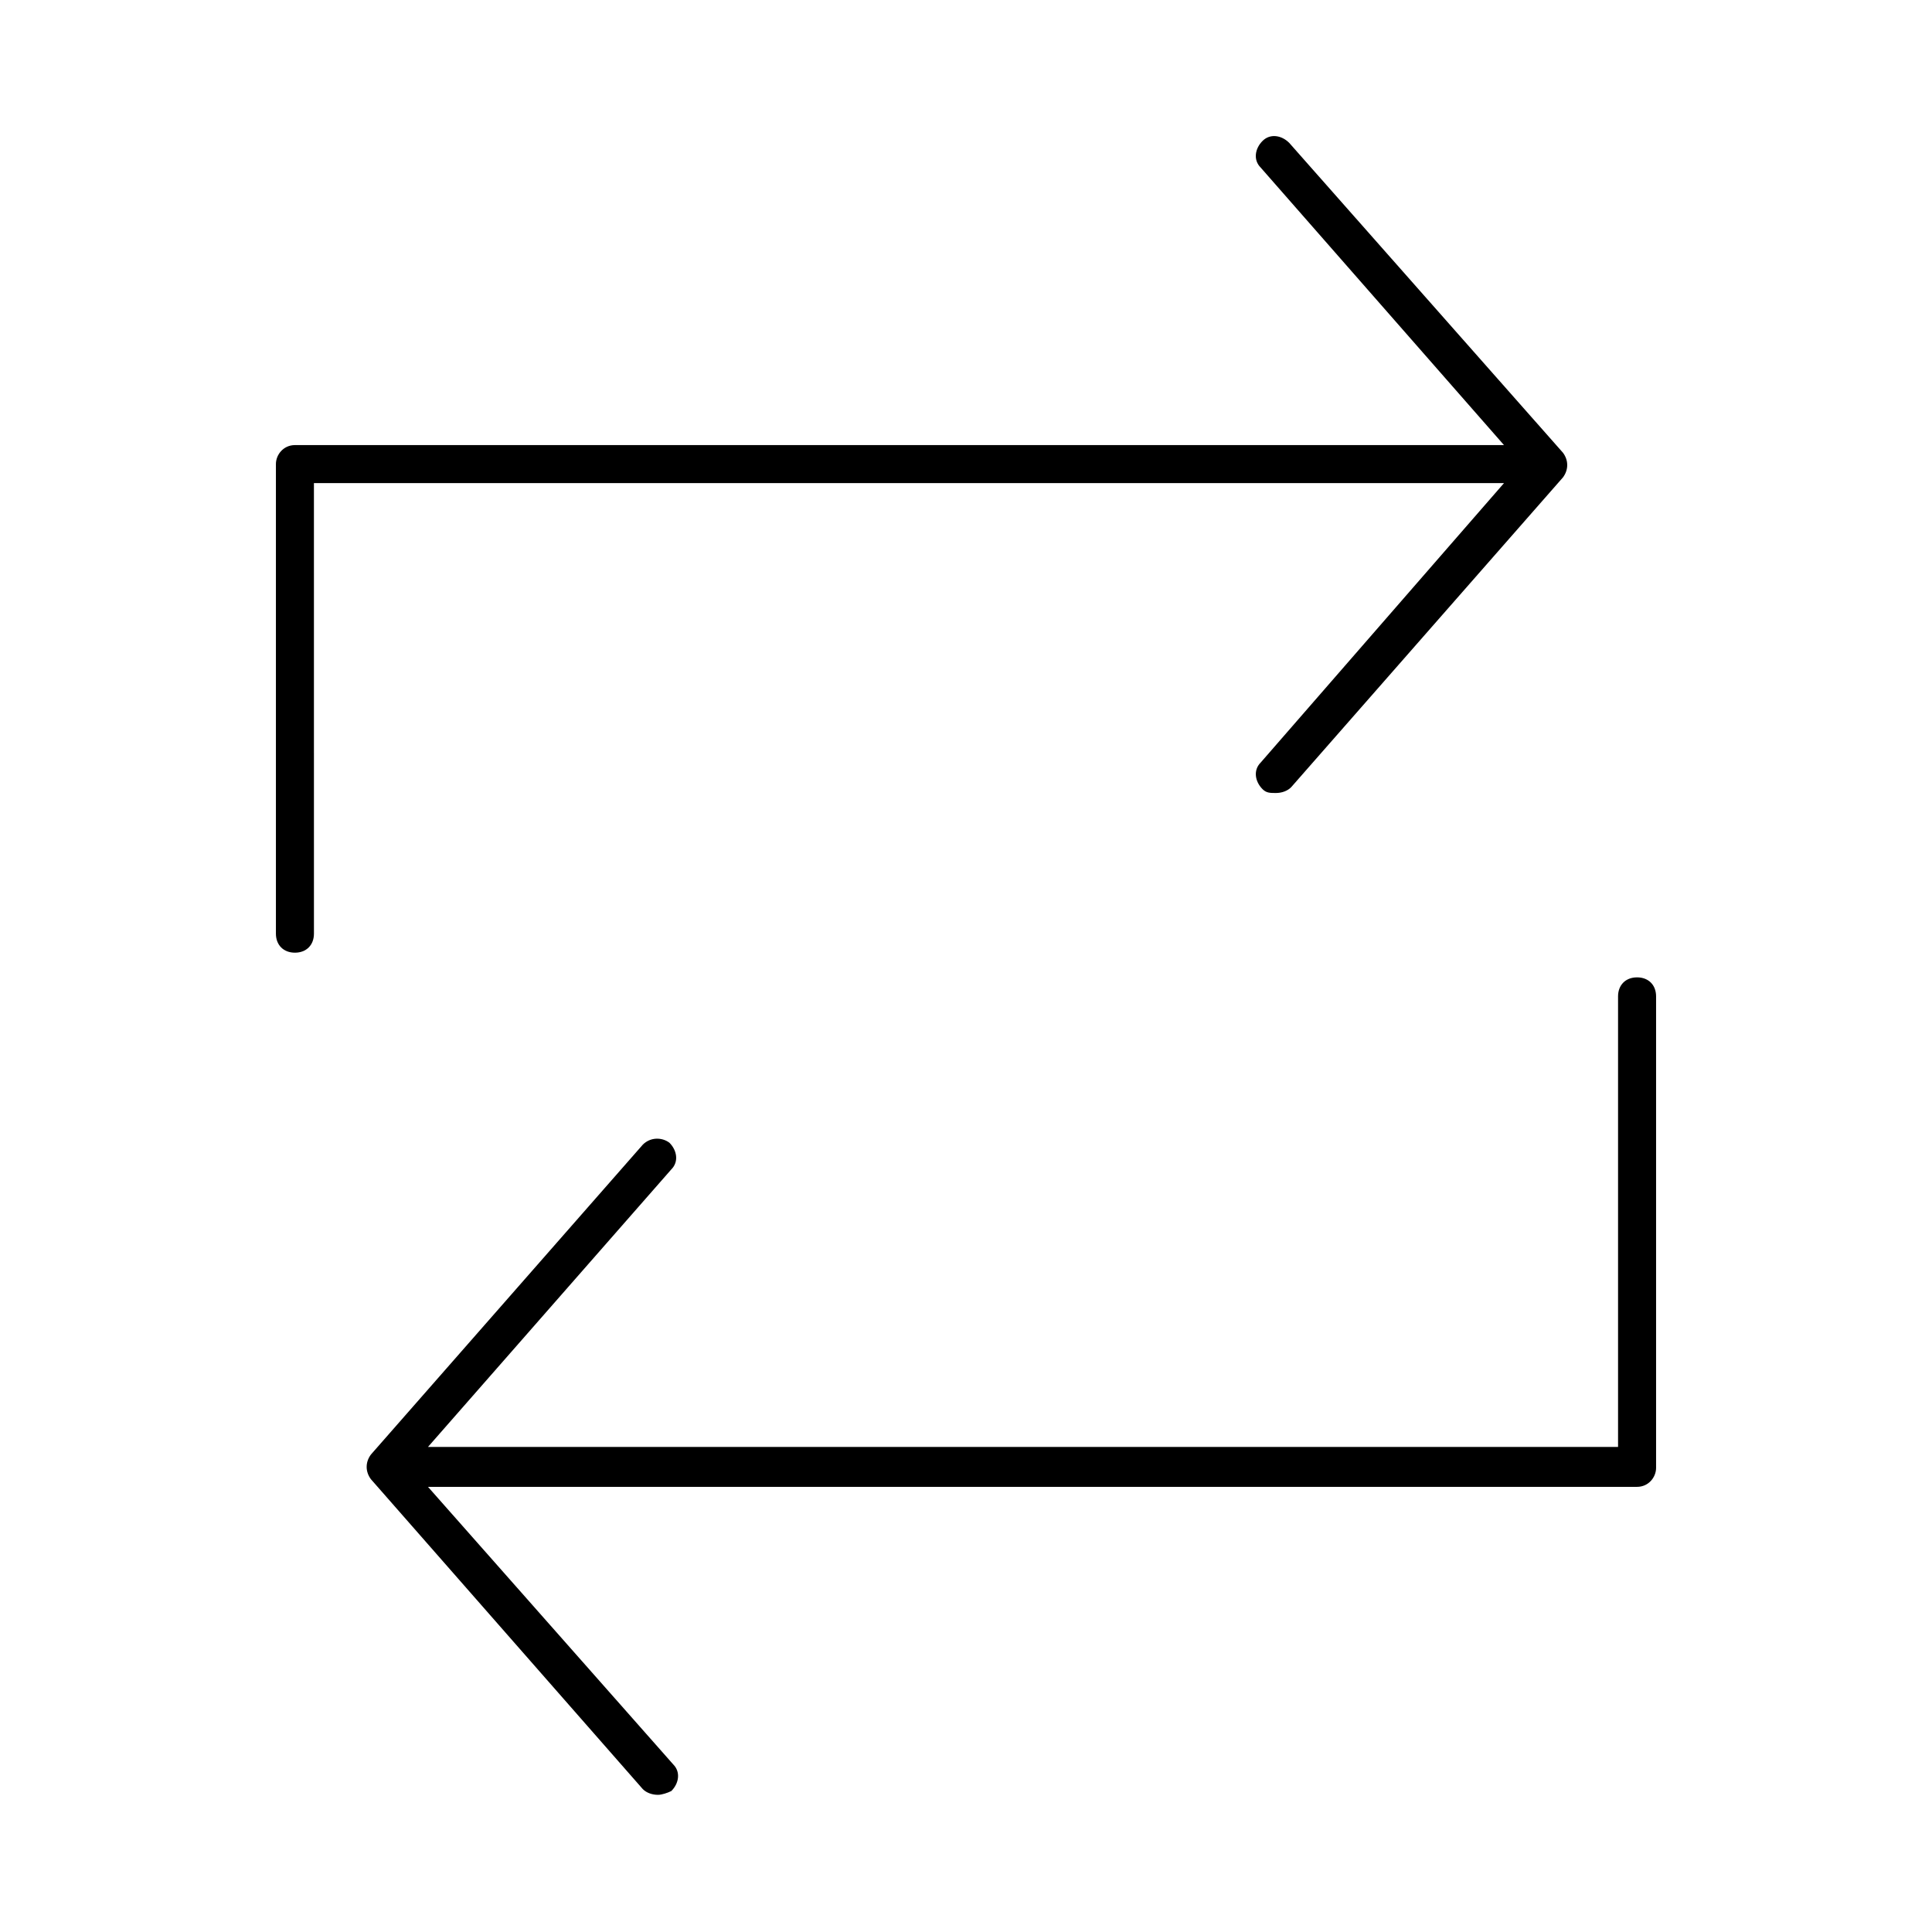
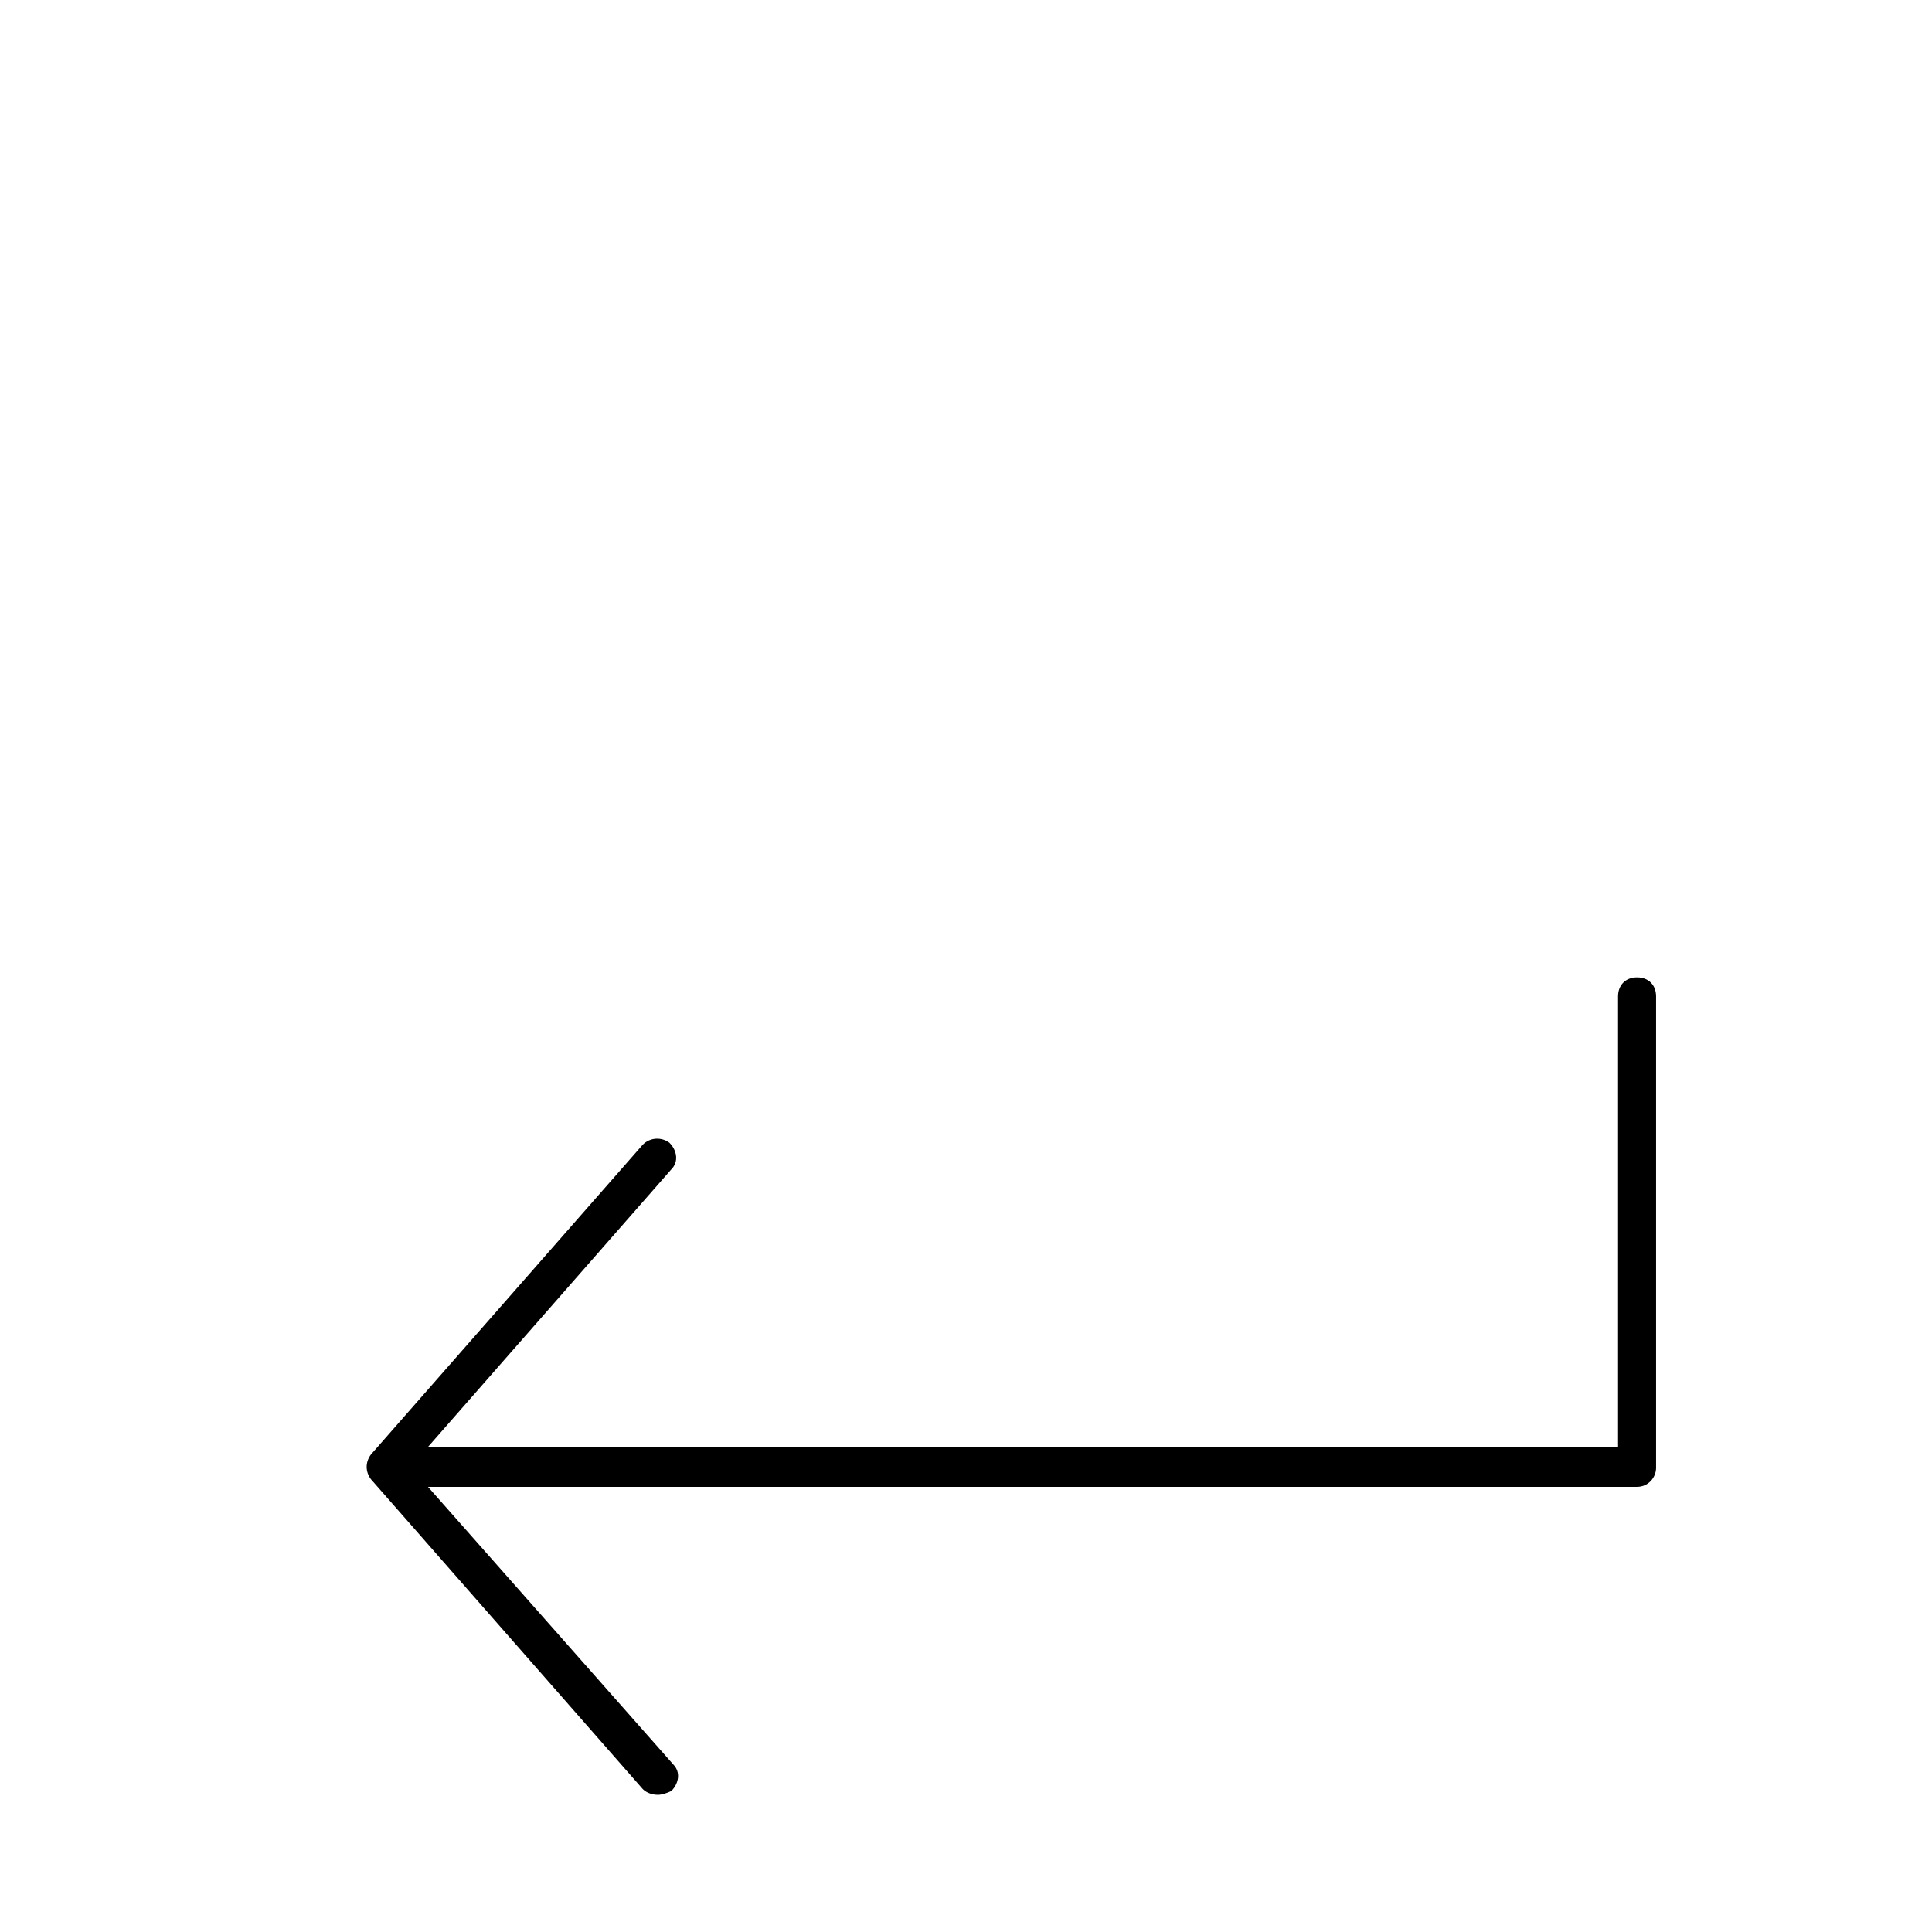
<svg xmlns="http://www.w3.org/2000/svg" fill="#000000" width="800px" height="800px" version="1.1" viewBox="144 144 512 512">
  <g>
-     <path d="m217.12 266.99v124.44c0 3.023 2.016 5.039 5.039 5.039s5.039-2.016 5.039-5.039l-0.004-119.4h315.38l-64.484 74.059c-2.016 2.016-1.512 5.039 0.504 7.055 1.008 1.008 2.016 1.008 3.527 1.008 1.512 0 3.023-0.504 4.031-1.512l72.043-82.121c1.512-2.016 1.512-4.535 0-6.551l-72.551-82.121c-2.016-2.016-5.039-2.519-7.055-0.504s-2.519 5.039-0.504 7.055l64.488 73.555h-320.42c-3.019 0-5.035 2.519-5.035 5.039z" />
    <path d="m582.88 533v-124.95c0-3.023-2.016-5.039-5.039-5.039s-5.039 2.016-5.039 5.039v119.4h-315.38l64.488-73.555c2.016-2.016 1.512-5.039-0.504-7.055-2.016-1.512-5.039-1.512-7.055 0.504l-72.047 82.121c-1.512 2.016-1.512 4.535 0 6.551l72.047 82.121c1.008 1.008 2.519 1.512 4.031 1.512 1.008 0 2.519-0.504 3.527-1.008 2.016-2.016 2.519-5.039 0.504-7.055l-64.992-73.555h320.42c3.023 0 5.039-2.519 5.039-5.039z" />
  </g>
</svg>